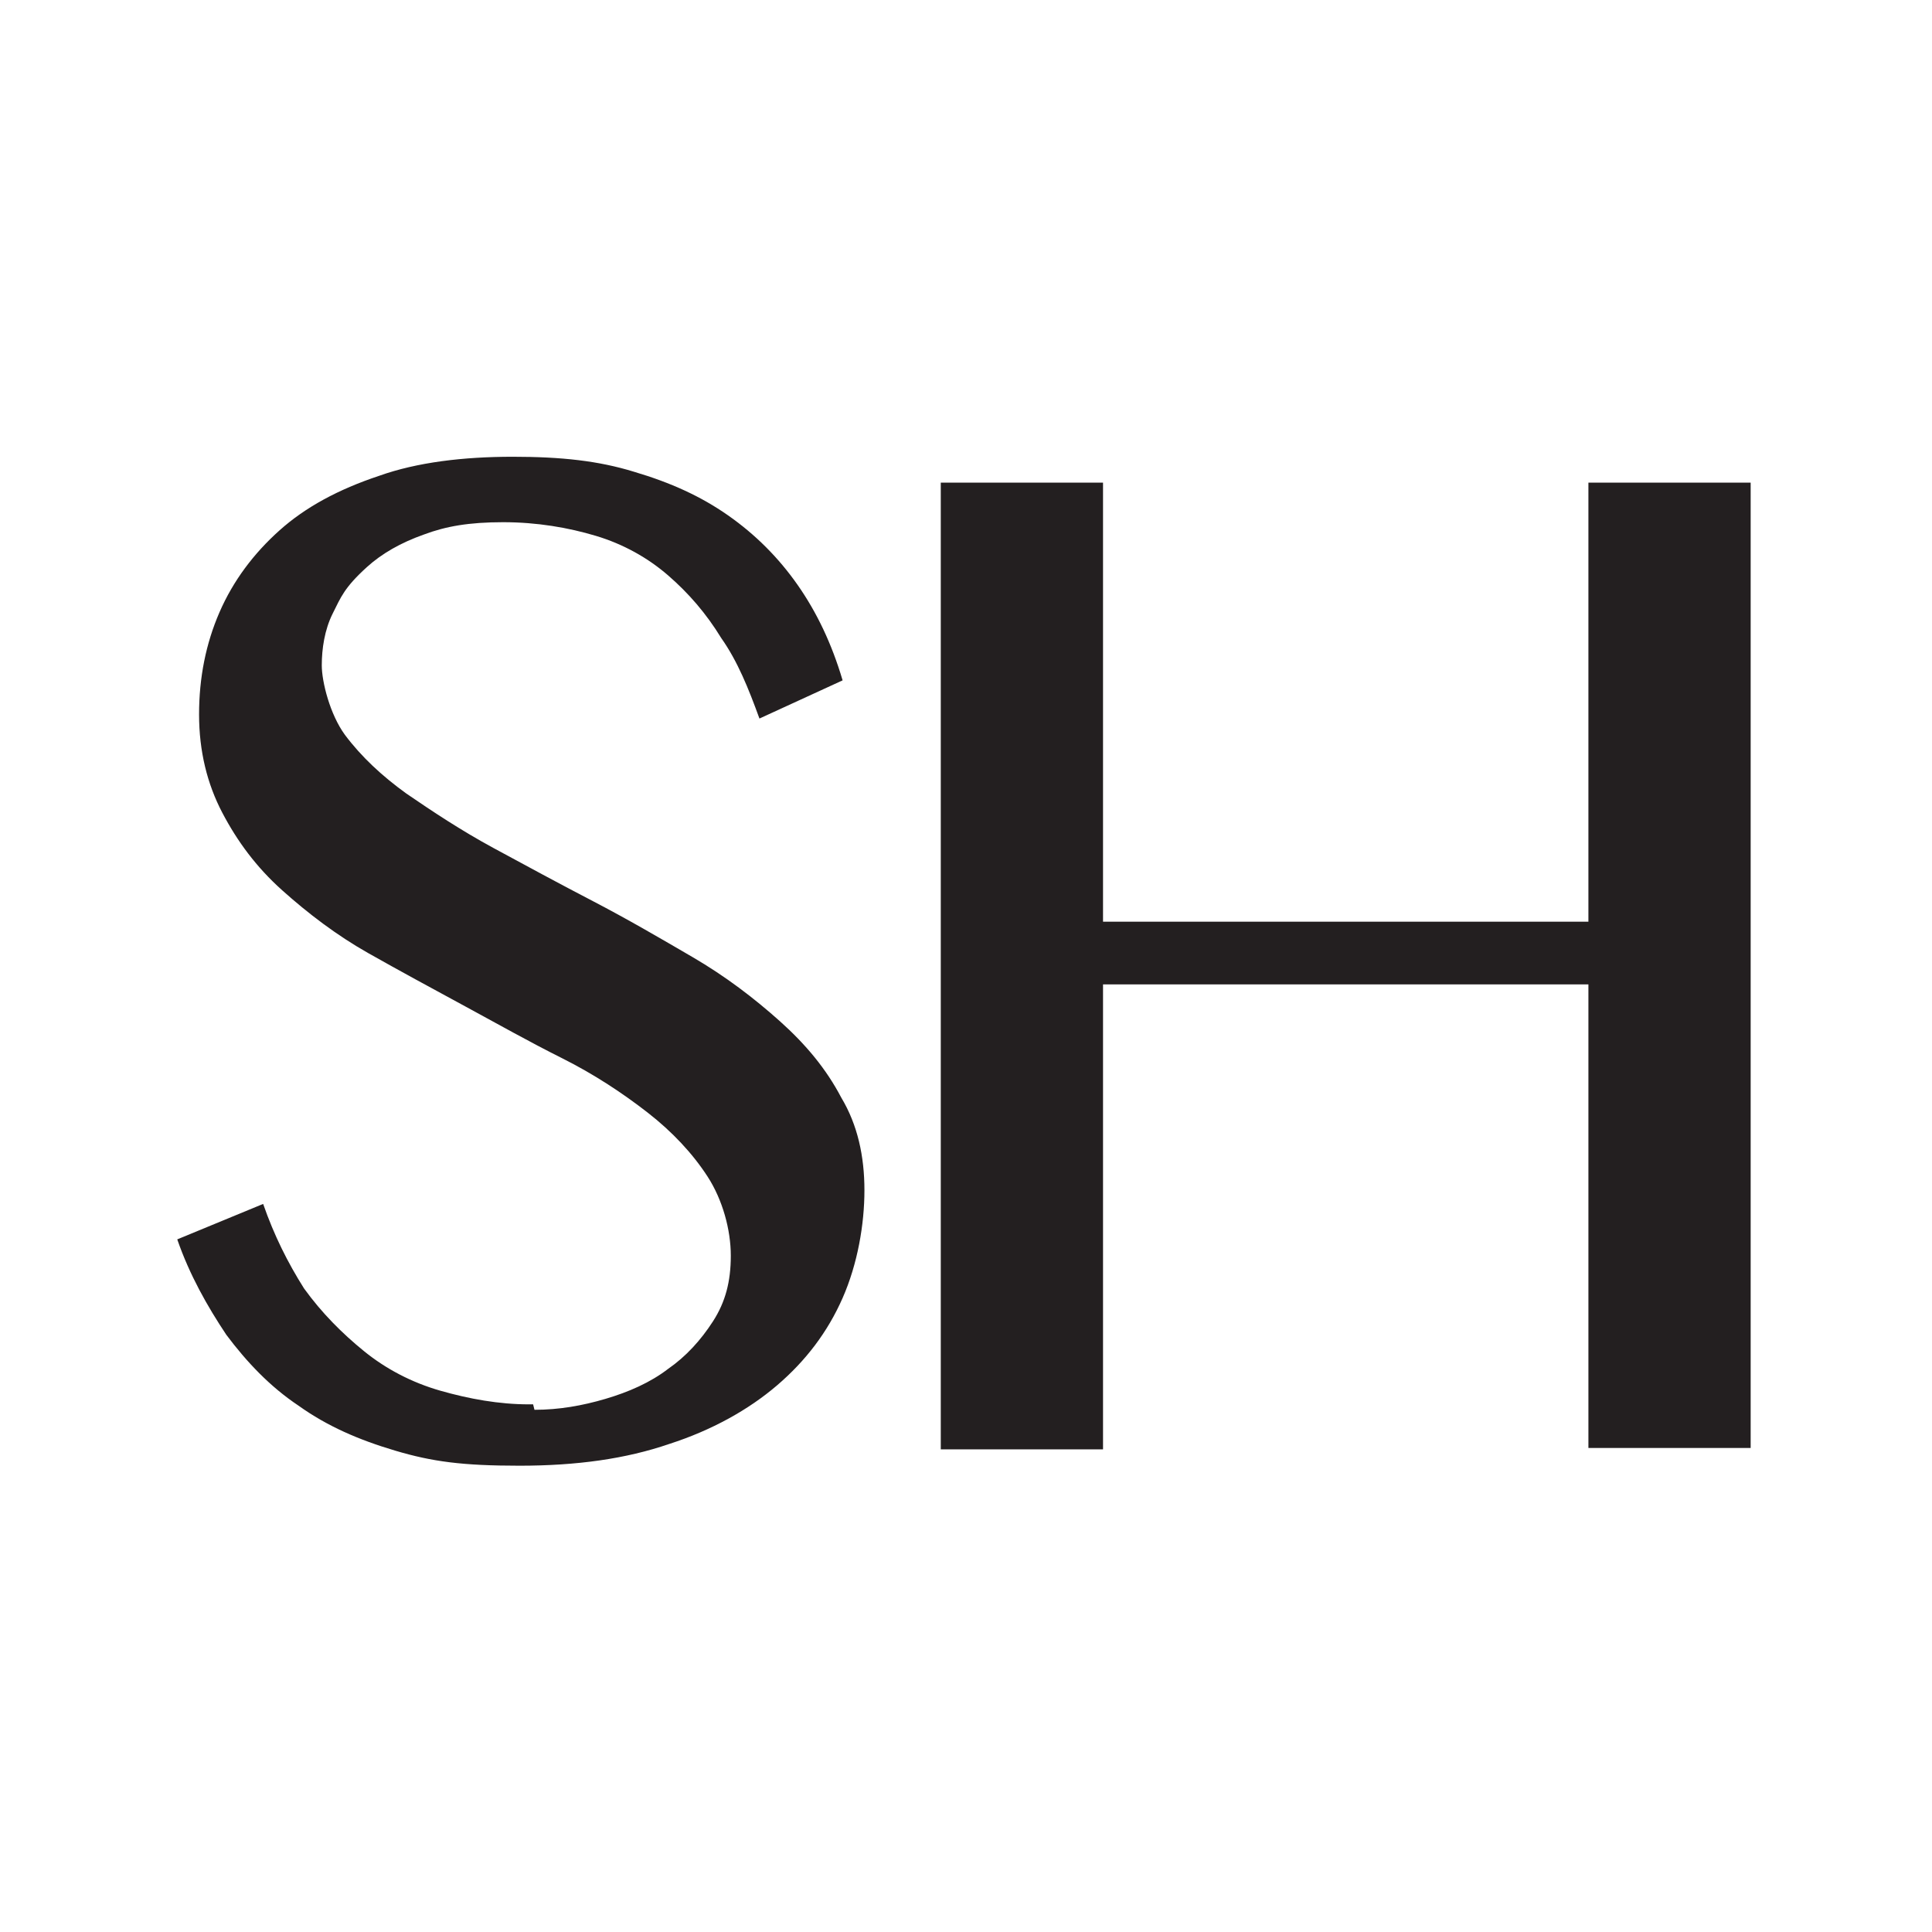
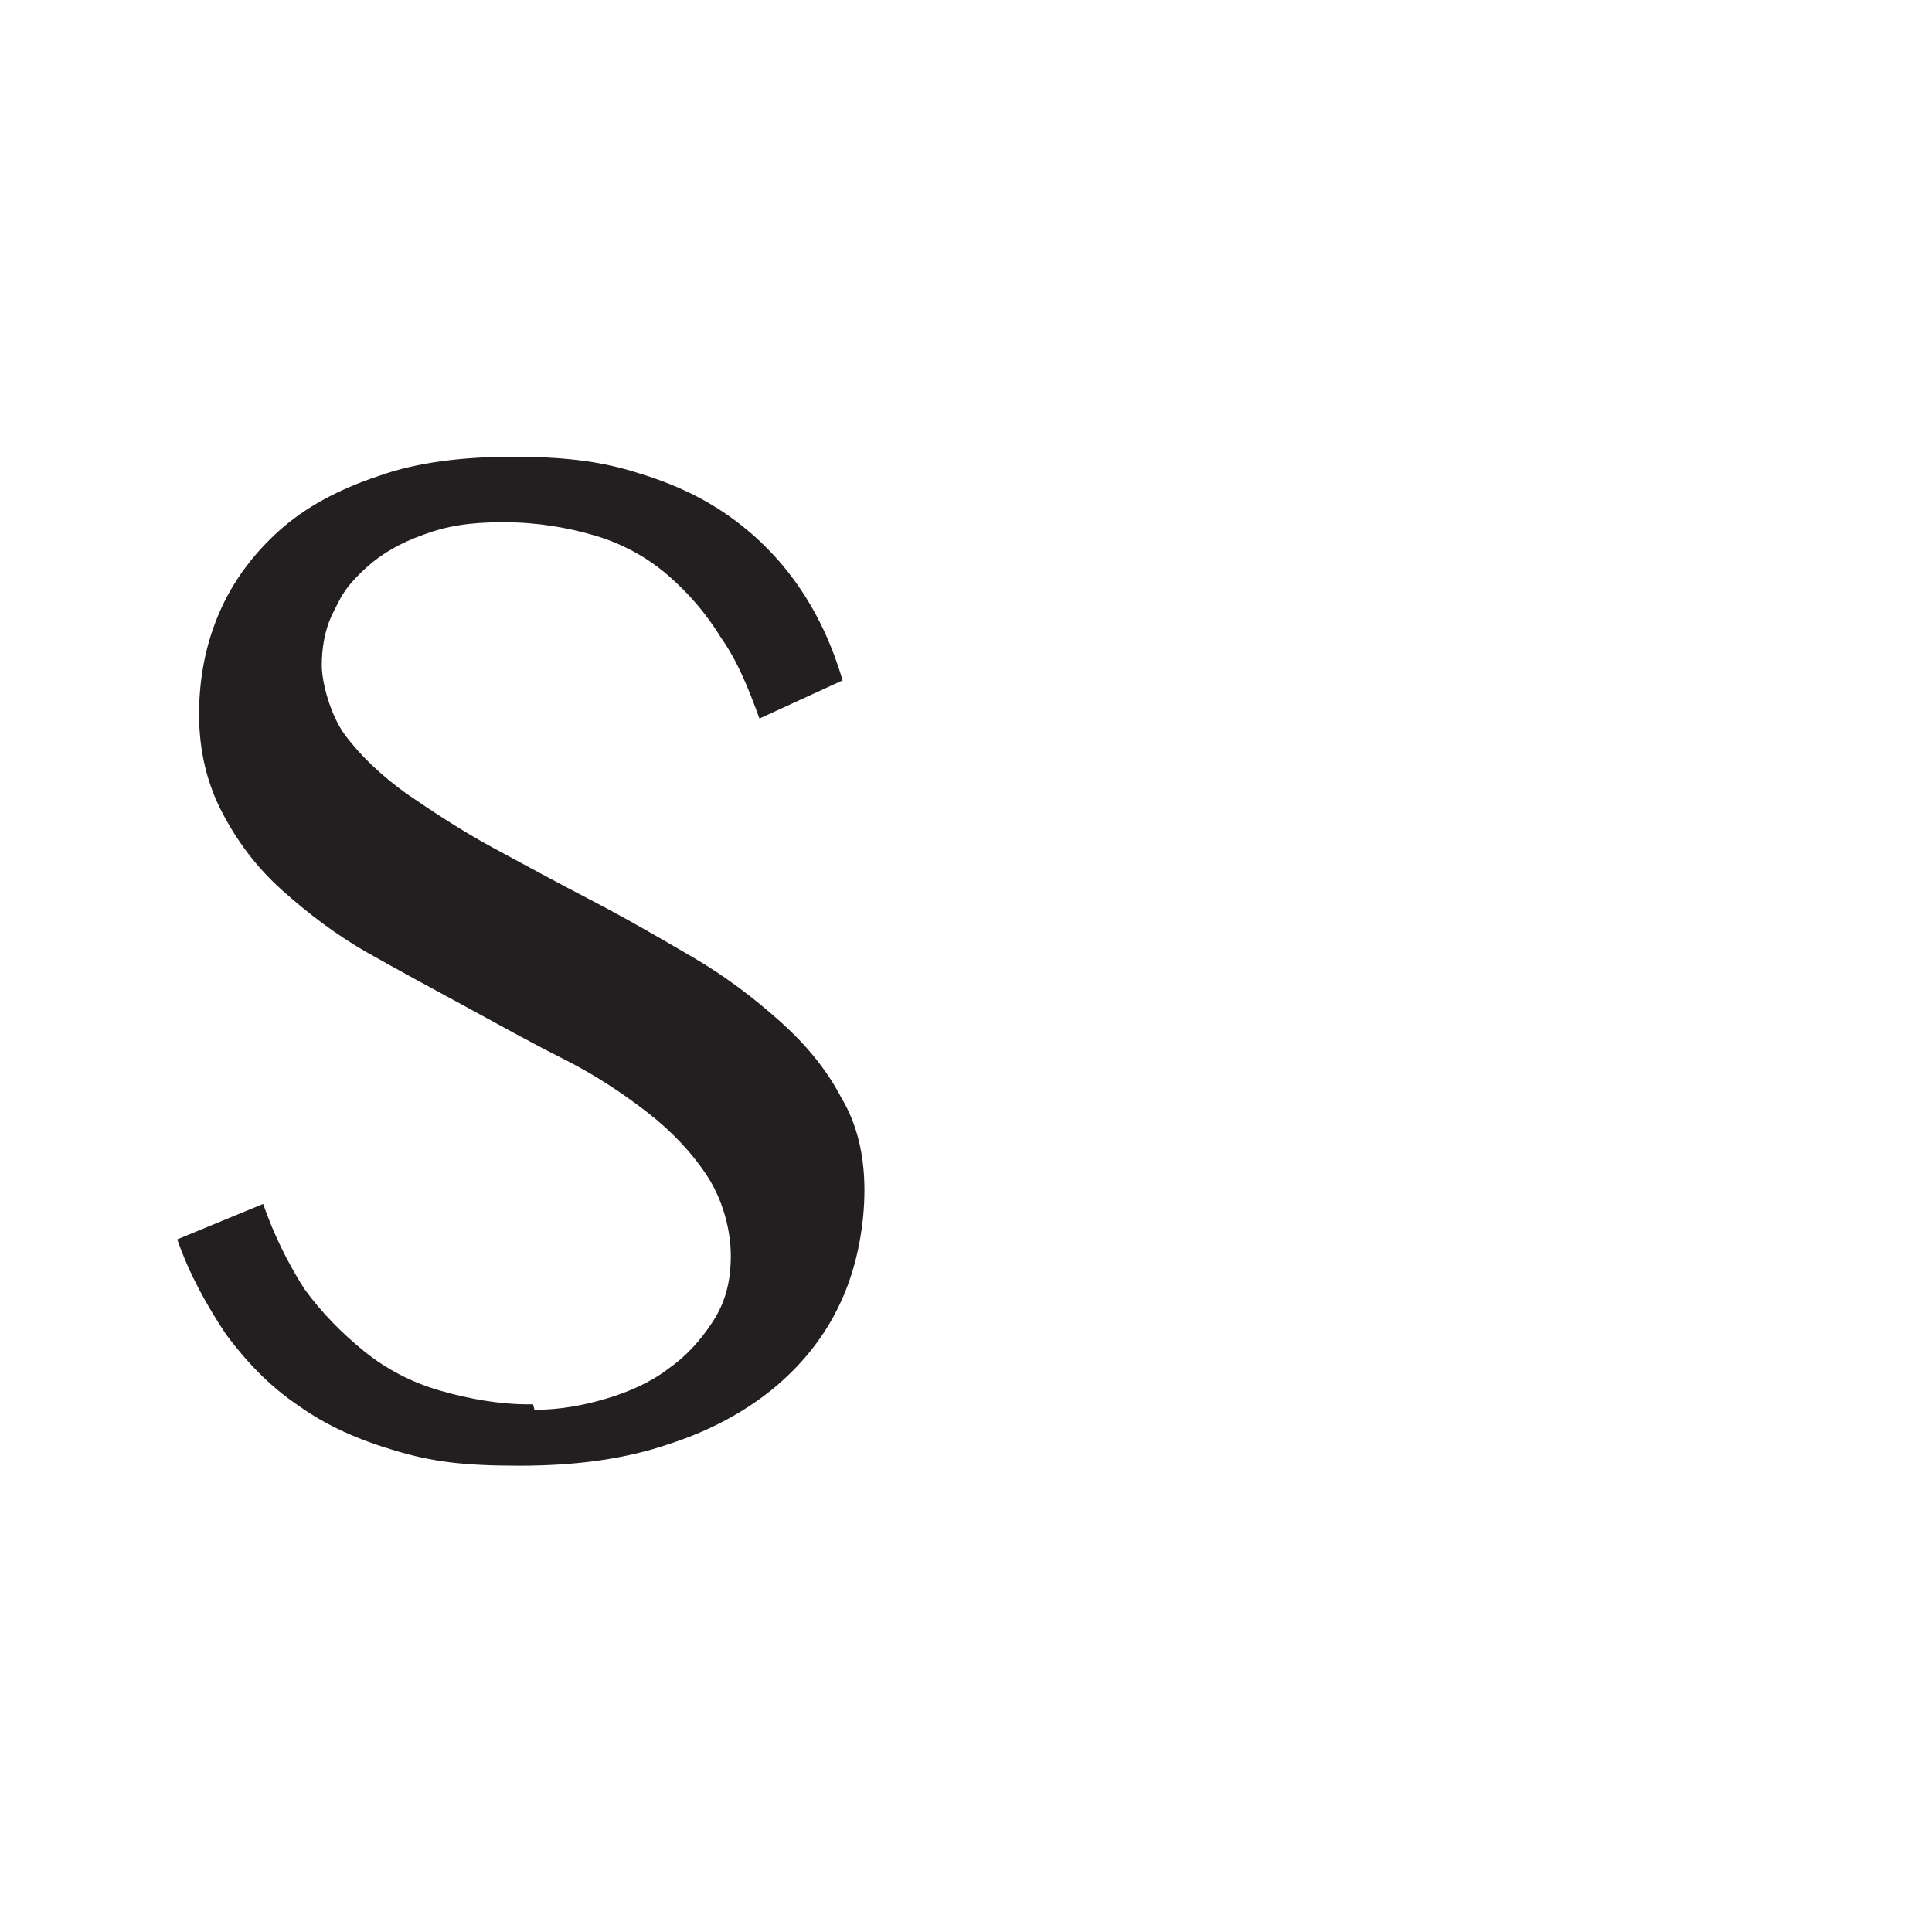
<svg xmlns="http://www.w3.org/2000/svg" data-bbox="13 33.5 115.4 74" viewBox="0 0 141.7 141.7" data-type="color">
  <g>
    <path d="M39.2 103.4c1.8 0 3.5-.3 5.2-.8s3.3-1.2 4.6-2.2c1.3-.9 2.4-2.1 3.3-3.5s1.3-2.9 1.3-4.8-.6-4.1-1.7-5.8-2.6-3.3-4.4-4.7-3.9-2.8-6.3-4-4.7-2.5-7.1-3.8-4.8-2.6-7.1-3.9-4.4-2.9-6.3-4.6-3.3-3.6-4.4-5.7-1.7-4.5-1.7-7.2.5-5.2 1.5-7.5 2.5-4.3 4.4-6 4.3-3 7.3-4c2.8-1 6.2-1.4 9.8-1.4s6.3.3 8.9 1.1c2.7.8 4.9 1.8 6.9 3.2q3 2.1 5.1 5.1c1.4 2 2.5 4.3 3.3 7l-6.1 2.8c-.8-2.2-1.6-4.2-2.8-5.9-1.1-1.8-2.4-3.3-3.9-4.6s-3.3-2.3-5.3-2.9-4.3-1-6.8-1-4.2.3-5.8.9q-2.55.9-4.2 2.4c-1.65 1.5-1.9 2.2-2.5 3.4s-.8 2.6-.8 3.8.6 3.6 1.7 5.1c1.2 1.6 2.7 3 4.5 4.3 1.9 1.3 4 2.7 6.4 4s4.8 2.6 7.3 3.9 4.9 2.7 7.3 4.1 4.5 3 6.4 4.7 3.4 3.5 4.5 5.6c1.2 2 1.7 4.3 1.7 6.8s-.5 5.4-1.6 7.9-2.7 4.6-4.8 6.4-4.8 3.3-7.9 4.3c-3.2 1.1-6.8 1.6-11 1.6s-6.4-.3-9.1-1.1-5-1.8-7.1-3.3c-2.1-1.4-3.8-3.2-5.3-5.2-1.4-2.1-2.7-4.4-3.6-7l6.3-2.6c.8 2.3 1.8 4.3 3 6.2 1.3 1.8 2.8 3.3 4.4 4.6s3.5 2.3 5.6 2.9 4.3 1 6.5 1h.3Z" fill="#231f20" data-color="1" />
-     <path d="M80.9 72.3v34H69V35.4h11.9v32.2h35.6V35.4h11.9v70.8h-11.9v-34H80.9Z" fill="#231f20" data-color="1" />
  </g>
</svg>